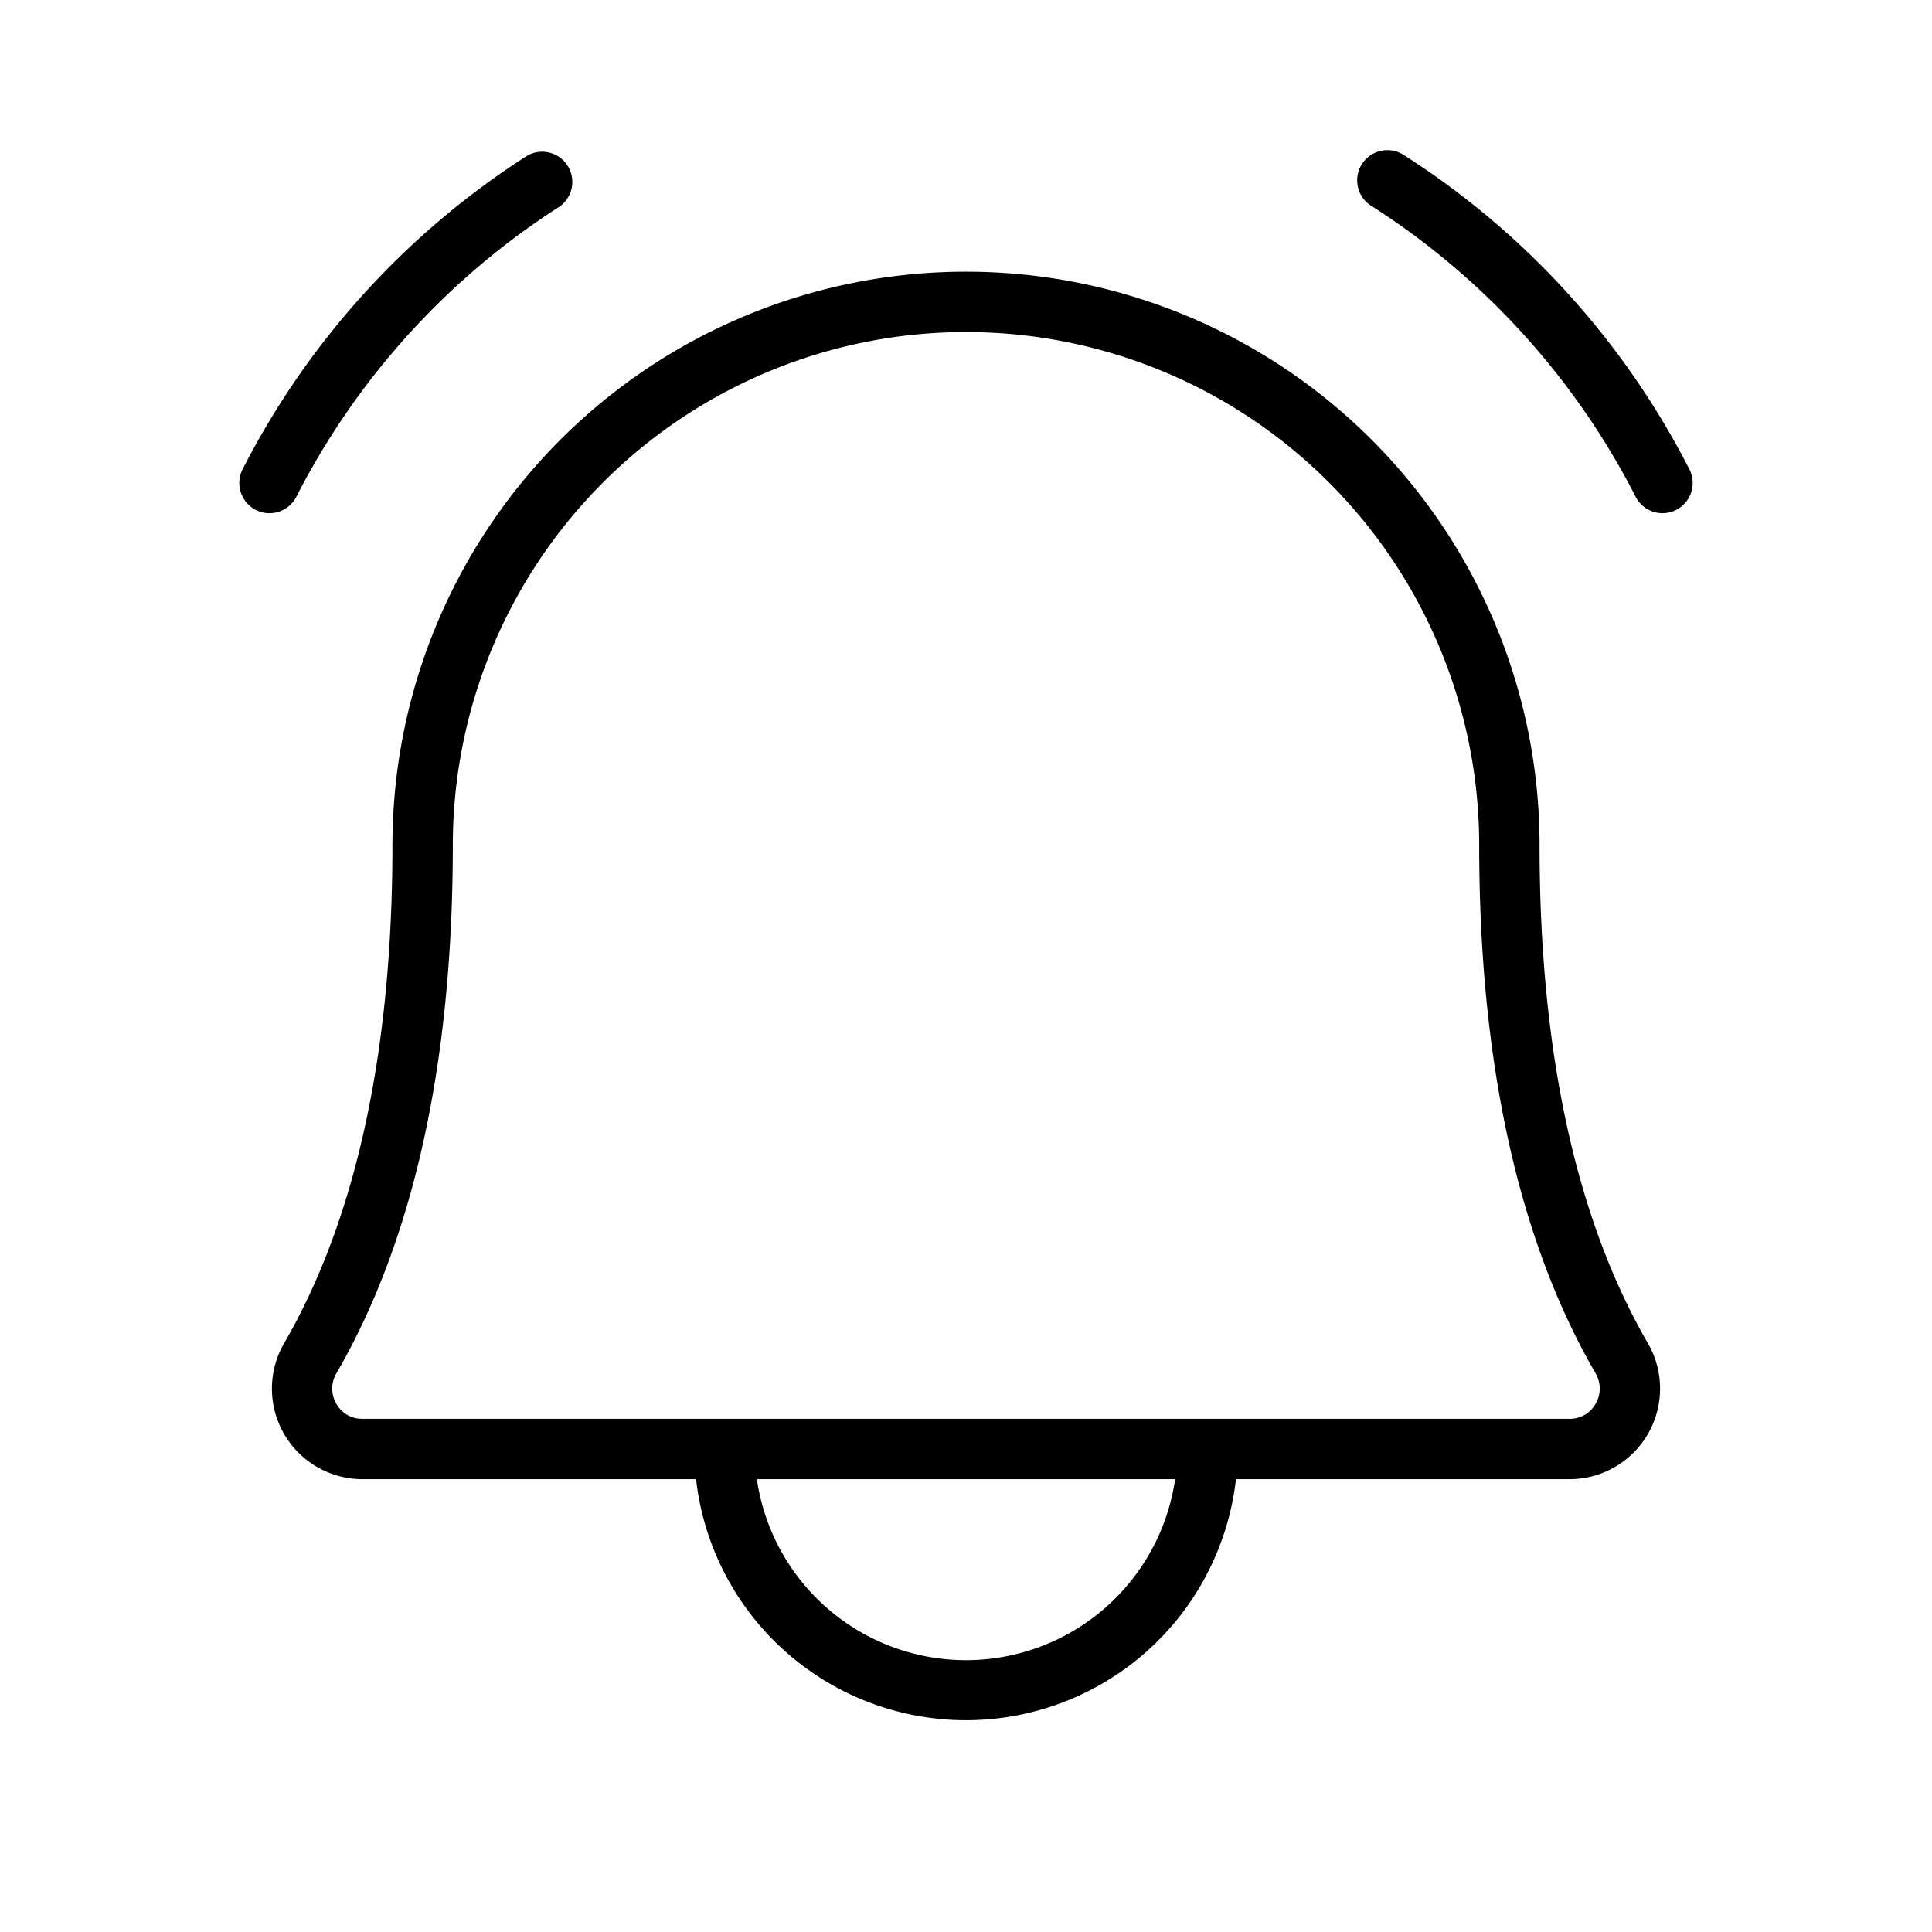
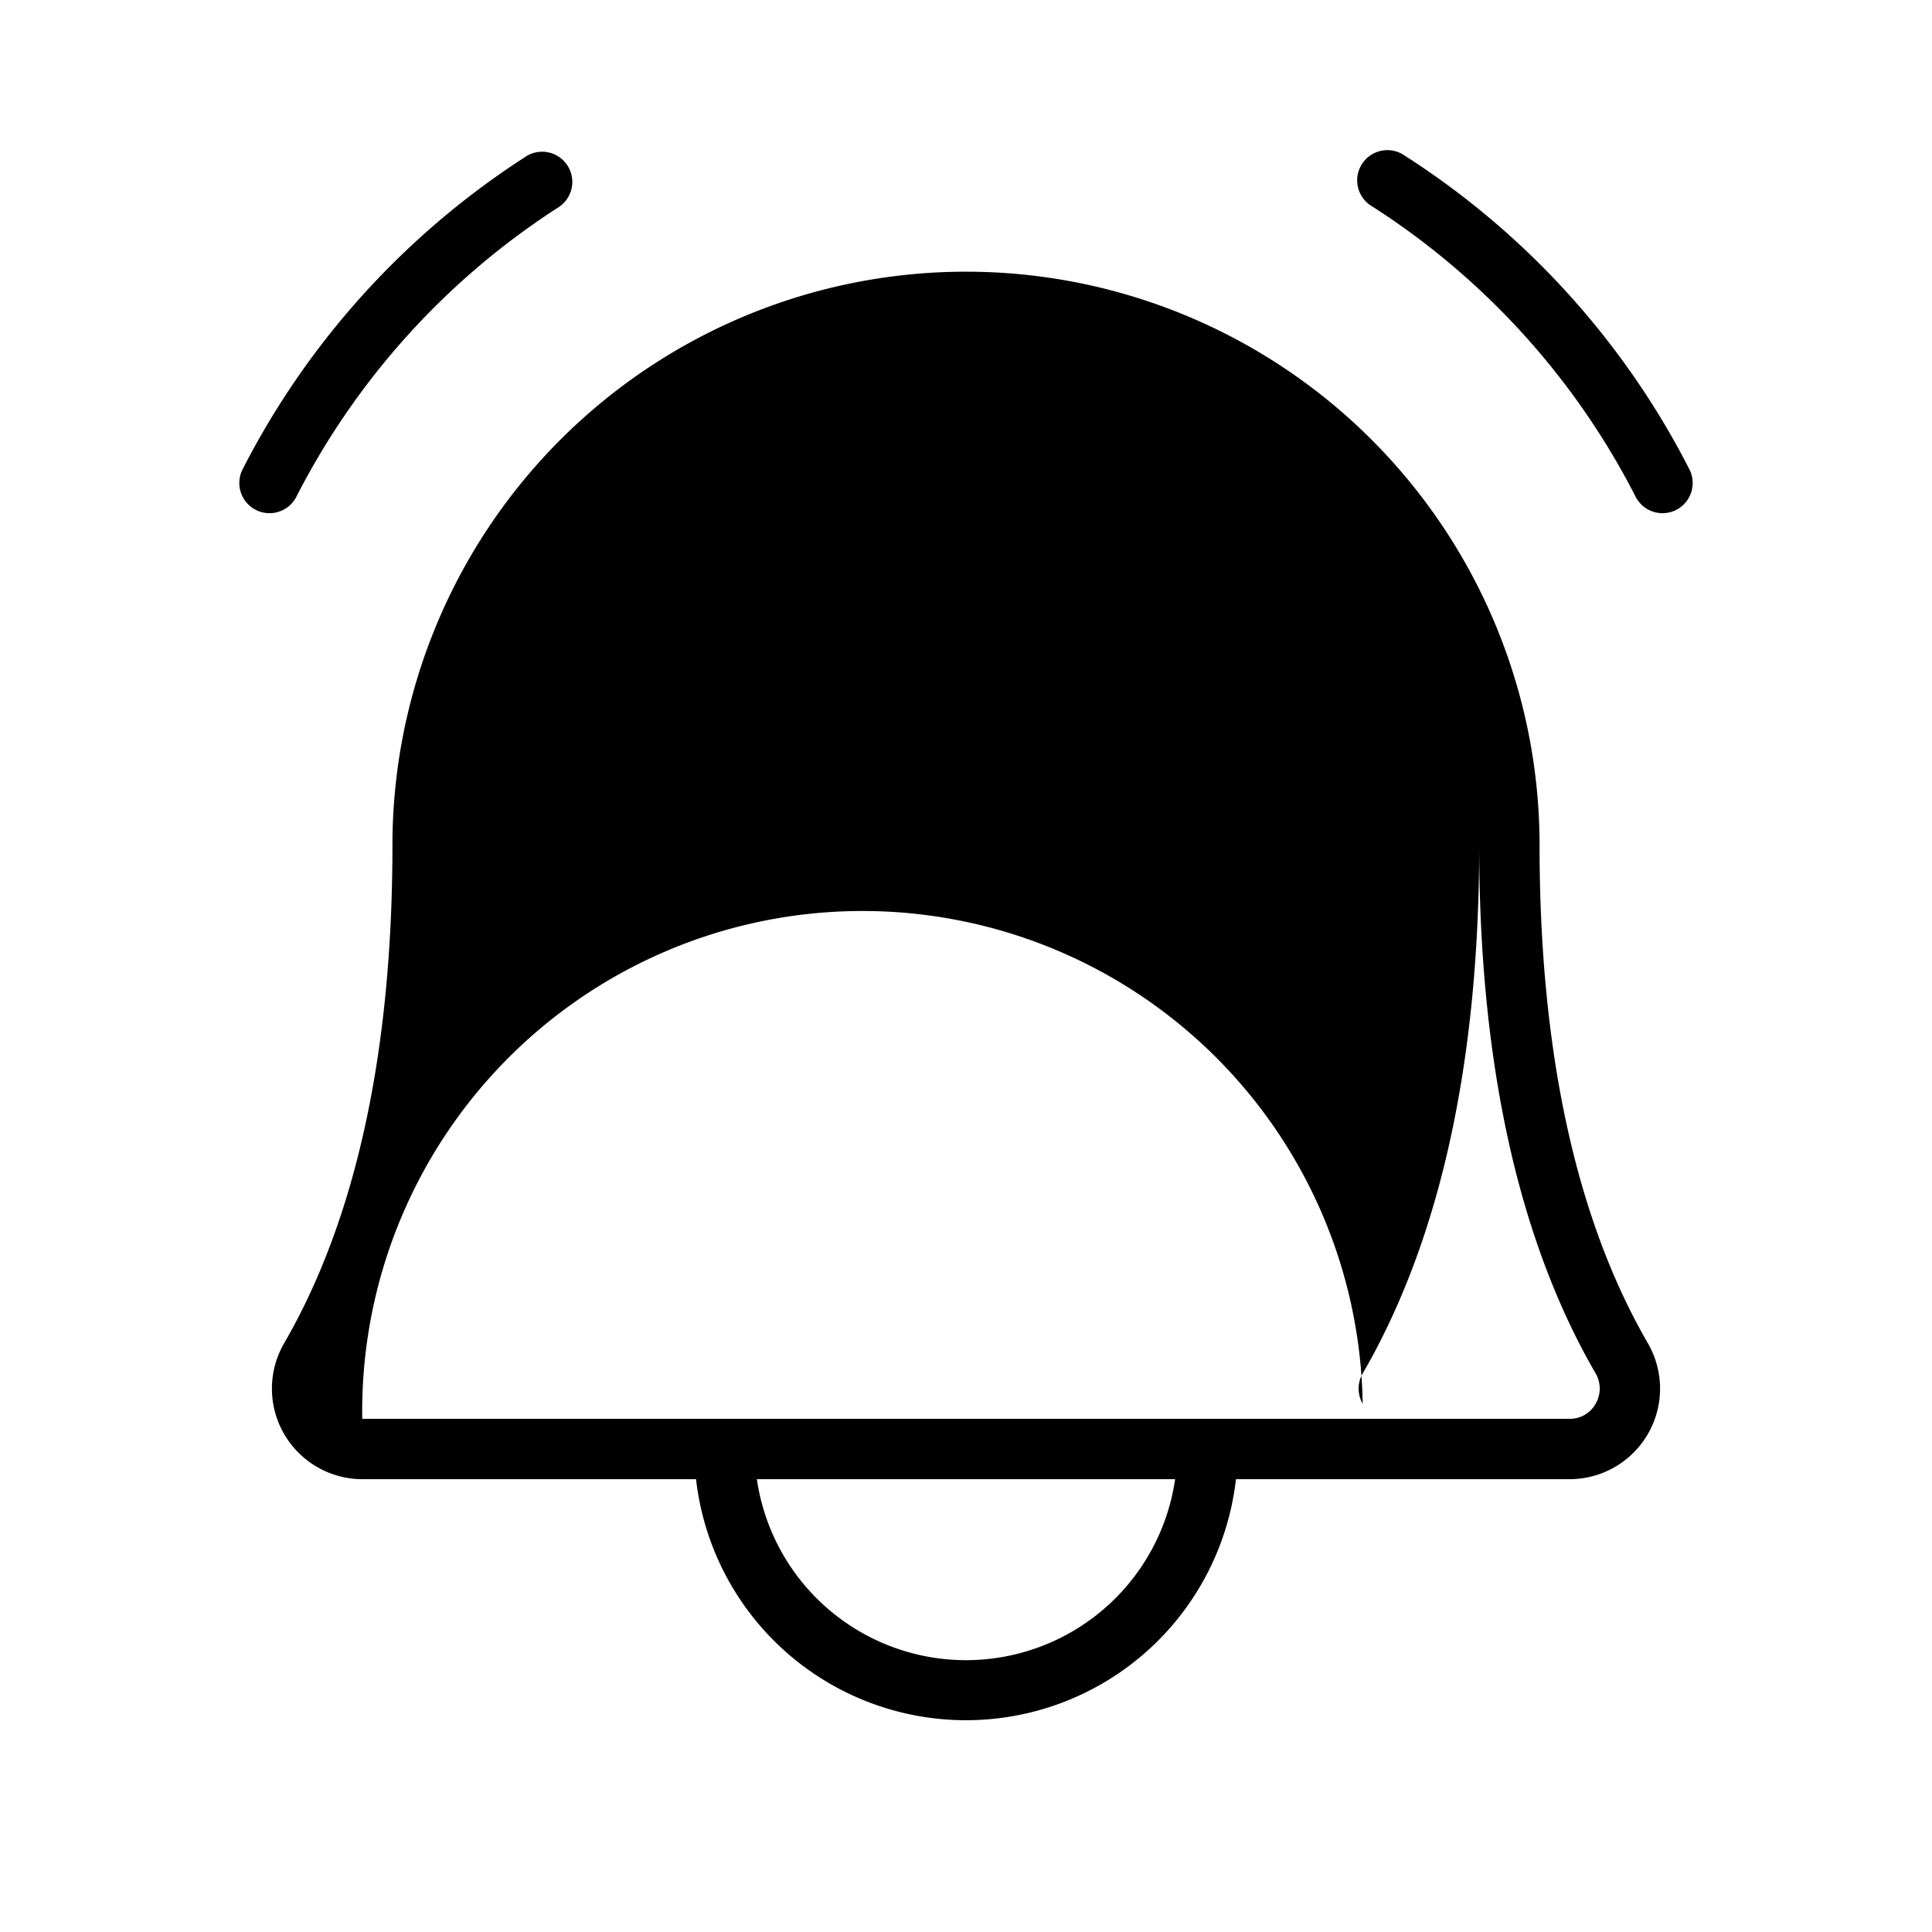
<svg xmlns="http://www.w3.org/2000/svg" fill="currentColor" viewBox="0 0 256 256" class="instant-icon">
  <title>bell-ringing</title>
-   <path d="M222.13,67.55a3.94,3.94,0,0,1-1.84.45,4,4,0,0,1-3.55-2.16,99.41,99.41,0,0,0-34.87-38.46,4,4,0,1,1,4.26-6.76,107.34,107.34,0,0,1,37.71,41.54A4,4,0,0,1,222.13,67.55ZM39.26,65.84A99.41,99.41,0,0,1,74.13,27.38a4,4,0,0,0-4.26-6.76A107.34,107.34,0,0,0,32.16,62.16a4,4,0,0,0,1.71,5.39,3.94,3.94,0,0,0,1.84.45A4,4,0,0,0,39.26,65.84ZM218.36,178A12,12,0,0,1,208,196H163.77a36,36,0,0,1-71.54,0H48A12,12,0,0,1,37.64,178C47.17,161.56,52,139.37,52,112a76,76,0,0,1,152,0C204,139.36,208.83,161.55,218.36,178ZM155.71,196H100.29a28,28,0,0,0,55.42,0Zm55.73-14C201.19,164.34,196,140.79,196,112a68,68,0,0,0-136,0c0,28.8-5.19,52.34-15.44,70a4,4,0,0,0,0,4A3.89,3.89,0,0,0,48,188H208a3.89,3.89,0,0,0,3.43-2A4,4,0,0,0,211.44,182Z" />
+   <path d="M222.13,67.55a3.94,3.94,0,0,1-1.84.45,4,4,0,0,1-3.55-2.16,99.41,99.41,0,0,0-34.87-38.46,4,4,0,1,1,4.26-6.76,107.34,107.34,0,0,1,37.71,41.54A4,4,0,0,1,222.13,67.55ZM39.26,65.84A99.41,99.41,0,0,1,74.13,27.38a4,4,0,0,0-4.26-6.76A107.34,107.34,0,0,0,32.16,62.16a4,4,0,0,0,1.71,5.39,3.94,3.94,0,0,0,1.84.45A4,4,0,0,0,39.26,65.84ZM218.36,178A12,12,0,0,1,208,196H163.77a36,36,0,0,1-71.54,0H48A12,12,0,0,1,37.64,178C47.17,161.56,52,139.37,52,112a76,76,0,0,1,152,0C204,139.36,208.83,161.55,218.36,178ZM155.71,196H100.29a28,28,0,0,0,55.42,0Zm55.73-14C201.19,164.34,196,140.79,196,112c0,28.8-5.19,52.34-15.44,70a4,4,0,0,0,0,4A3.89,3.89,0,0,0,48,188H208a3.89,3.89,0,0,0,3.43-2A4,4,0,0,0,211.44,182Z" />
</svg>